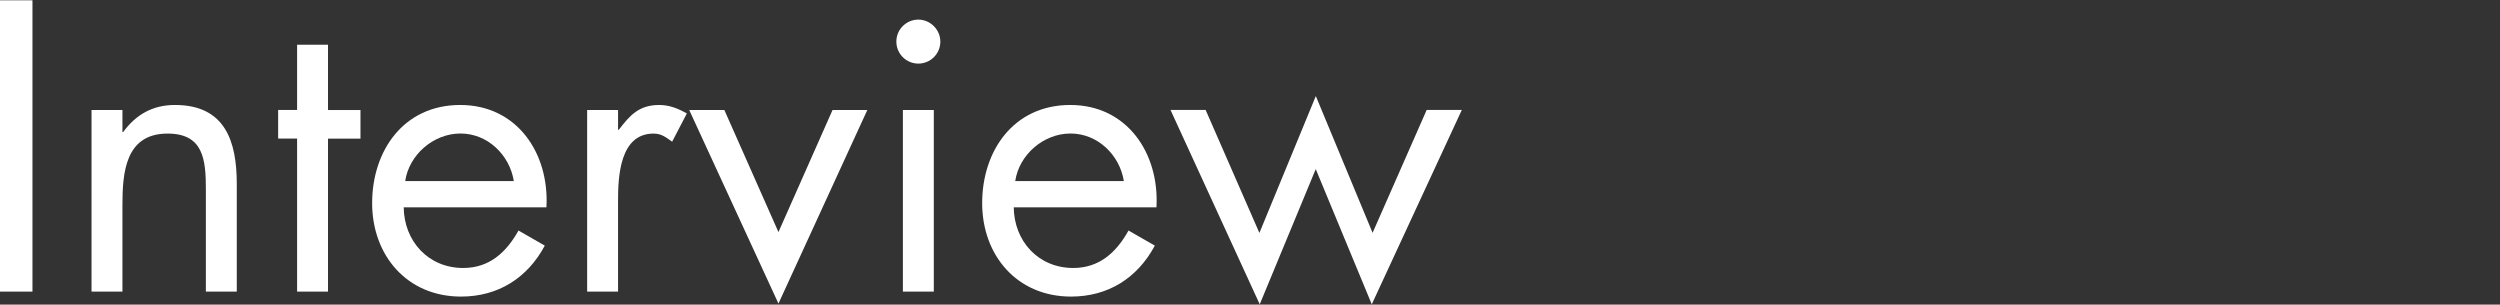
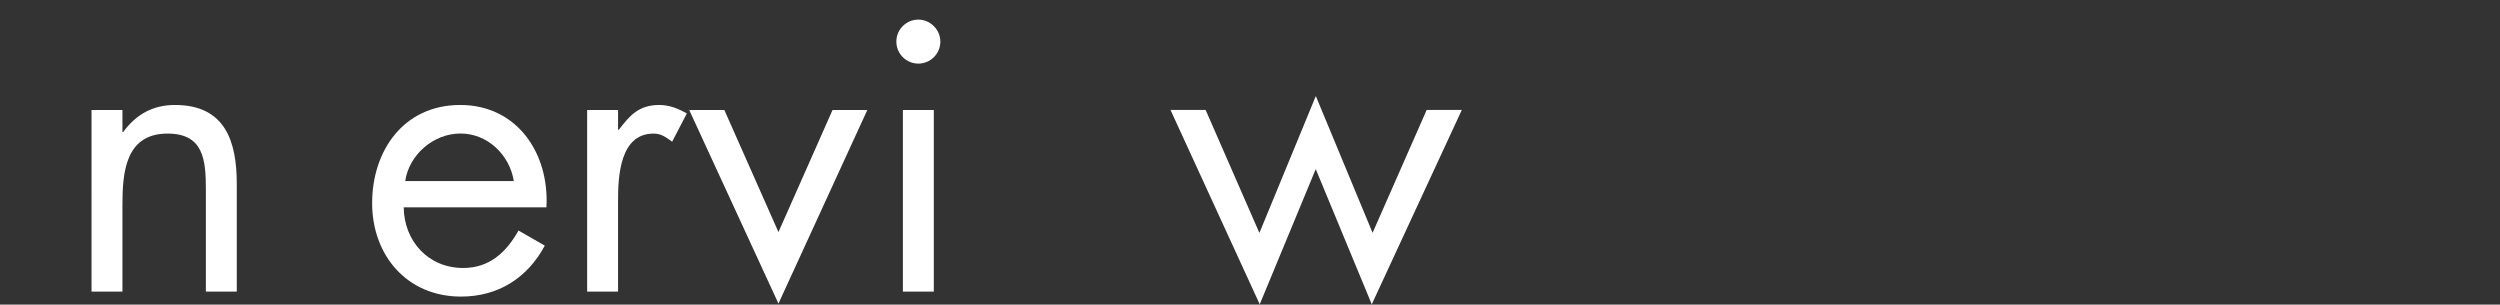
<svg xmlns="http://www.w3.org/2000/svg" id="_レイヤー_2" viewBox="0 0 336.5 41">
  <rect x="0" y="0" width="336.5" height="41" fill="#333333" stroke="none" />
  <defs>
    <style>.cls-1{fill:none;}.cls-2{fill:#fff;}</style>
  </defs>
  <g id="artwork">
    <g>
      <g>
-         <path class="cls-2" d="M4.37,39.25H0V.04H4.37V39.25Z" />
        <path class="cls-2" d="M16.48,17.77h.1c1.72-2.34,3.95-3.64,6.97-3.64,6.76,0,8.32,4.89,8.32,10.61v14.51h-4.16v-13.78c0-3.95-.31-7.49-5.15-7.49-5.72,0-6.08,5.3-6.08,9.67v11.6h-4.16V14.81h4.16v2.96Z" />
-         <path class="cls-2" d="M44.15,39.25h-4.16V18.65h-2.55v-3.85h2.55V6.02h4.16V14.81h4.37v3.85h-4.37v20.59Z" />
        <path class="cls-2" d="M54.34,27.91c.05,4.52,3.28,8.16,8.01,8.16,3.54,0,5.82-2.13,7.44-5.04l3.54,2.03c-2.34,4.37-6.29,6.86-11.28,6.86-7.28,0-11.96-5.56-11.96-12.58s4.21-13.21,11.86-13.21,12.01,6.5,11.6,13.78h-19.19Zm14.82-3.54c-.57-3.54-3.54-6.4-7.18-6.4s-6.92,2.86-7.44,6.4h14.61Z" />
        <path class="cls-2" d="M83.2,17.46h.1c1.46-1.92,2.71-3.33,5.41-3.33,1.4,0,2.55,.47,3.74,1.14l-1.98,3.8c-.83-.57-1.4-1.09-2.5-1.09-4.58,0-4.78,5.88-4.78,9.05v12.22h-4.16V14.81h4.16v2.65Z" />
        <path class="cls-2" d="M104.78,31.24l7.28-16.43h4.68l-11.96,26.05-12.01-26.05h4.73l7.28,16.43Z" />
        <path class="cls-2" d="M126.57,5.6c0,1.66-1.35,2.96-2.96,2.96s-2.96-1.3-2.96-2.96,1.35-2.96,2.96-2.96,2.96,1.35,2.96,2.96Zm-.88,33.65h-4.16V14.81h4.16v24.44Z" />
-         <path class="cls-2" d="M136.45,27.91c.05,4.52,3.28,8.16,8.01,8.16,3.54,0,5.82-2.13,7.44-5.04l3.54,2.03c-2.34,4.37-6.29,6.86-11.28,6.86-7.28,0-11.96-5.56-11.96-12.58s4.21-13.21,11.86-13.21,12.01,6.5,11.6,13.78h-19.19Zm14.82-3.54c-.57-3.54-3.54-6.4-7.18-6.4s-6.92,2.86-7.44,6.4h14.61Z" />
        <path class="cls-2" d="M169.52,31.34l7.59-18.41,7.64,18.41,7.28-16.54h4.73l-12.12,26.16-7.54-18.2-7.54,18.2-12.01-26.16h4.73l7.23,16.54Z" />
      </g>
      <rect class="cls-1" x=".5" width="336" height="41" />
    </g>
  </g>
</svg>